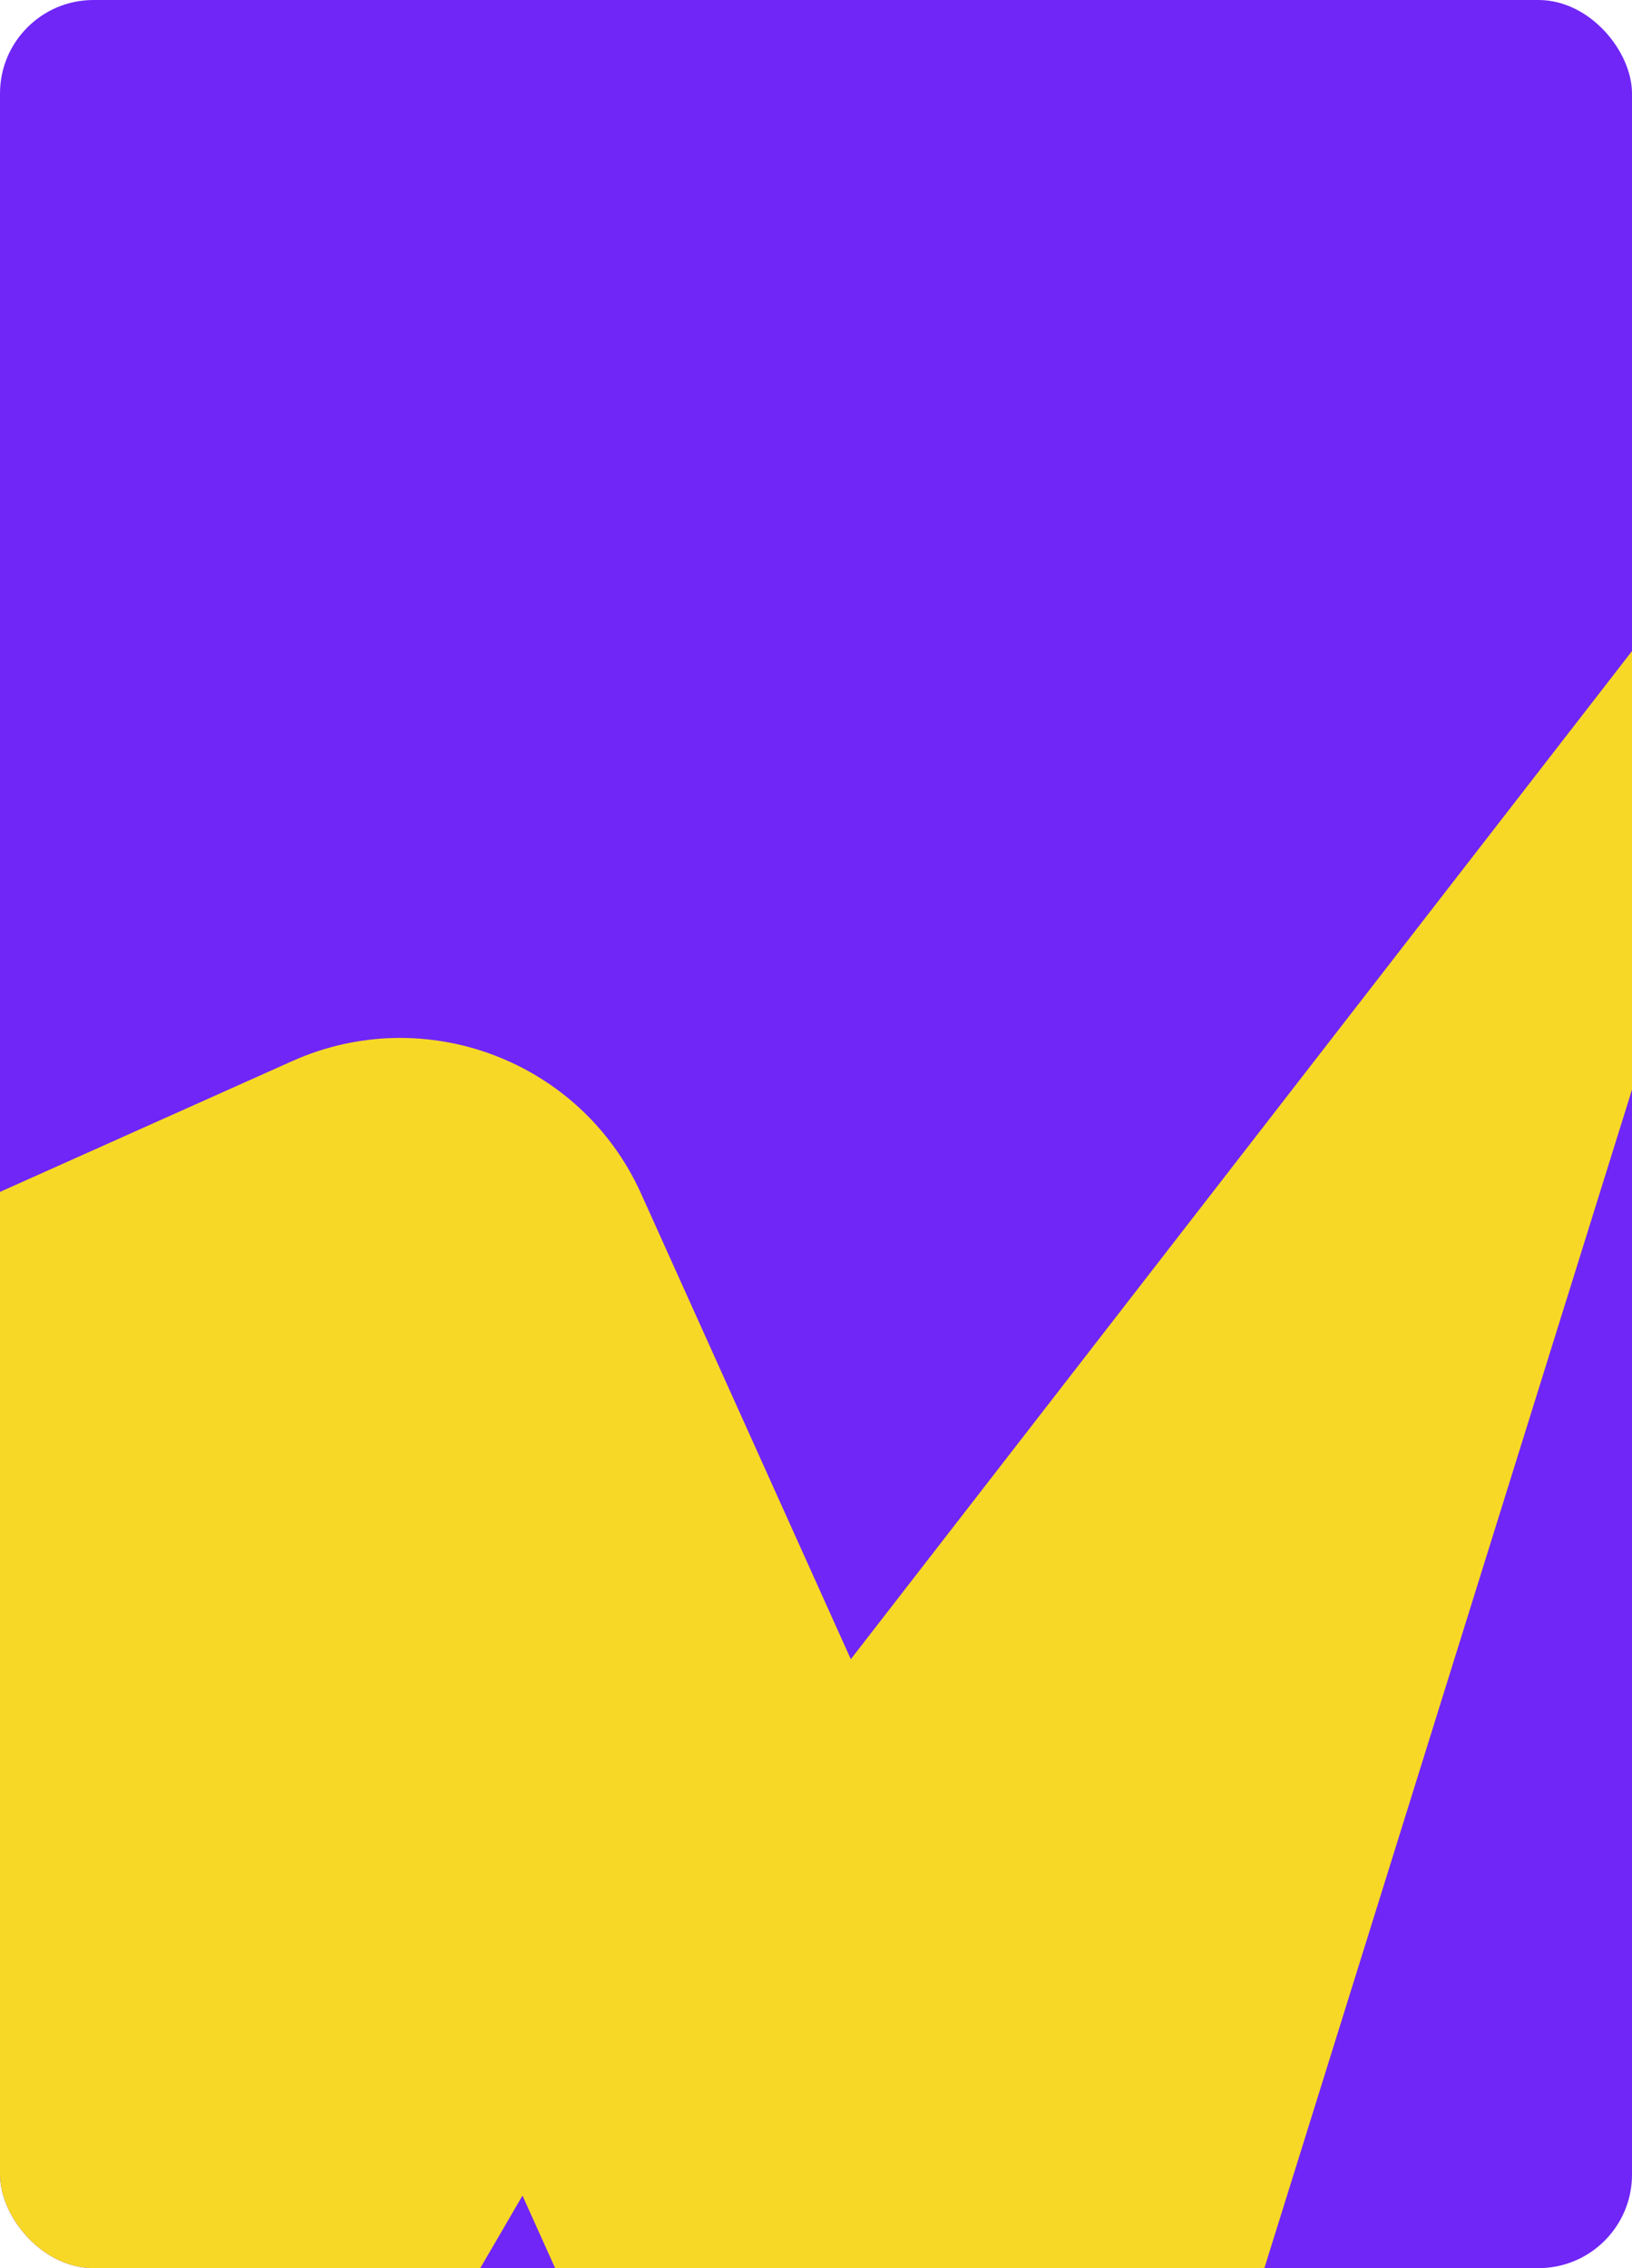
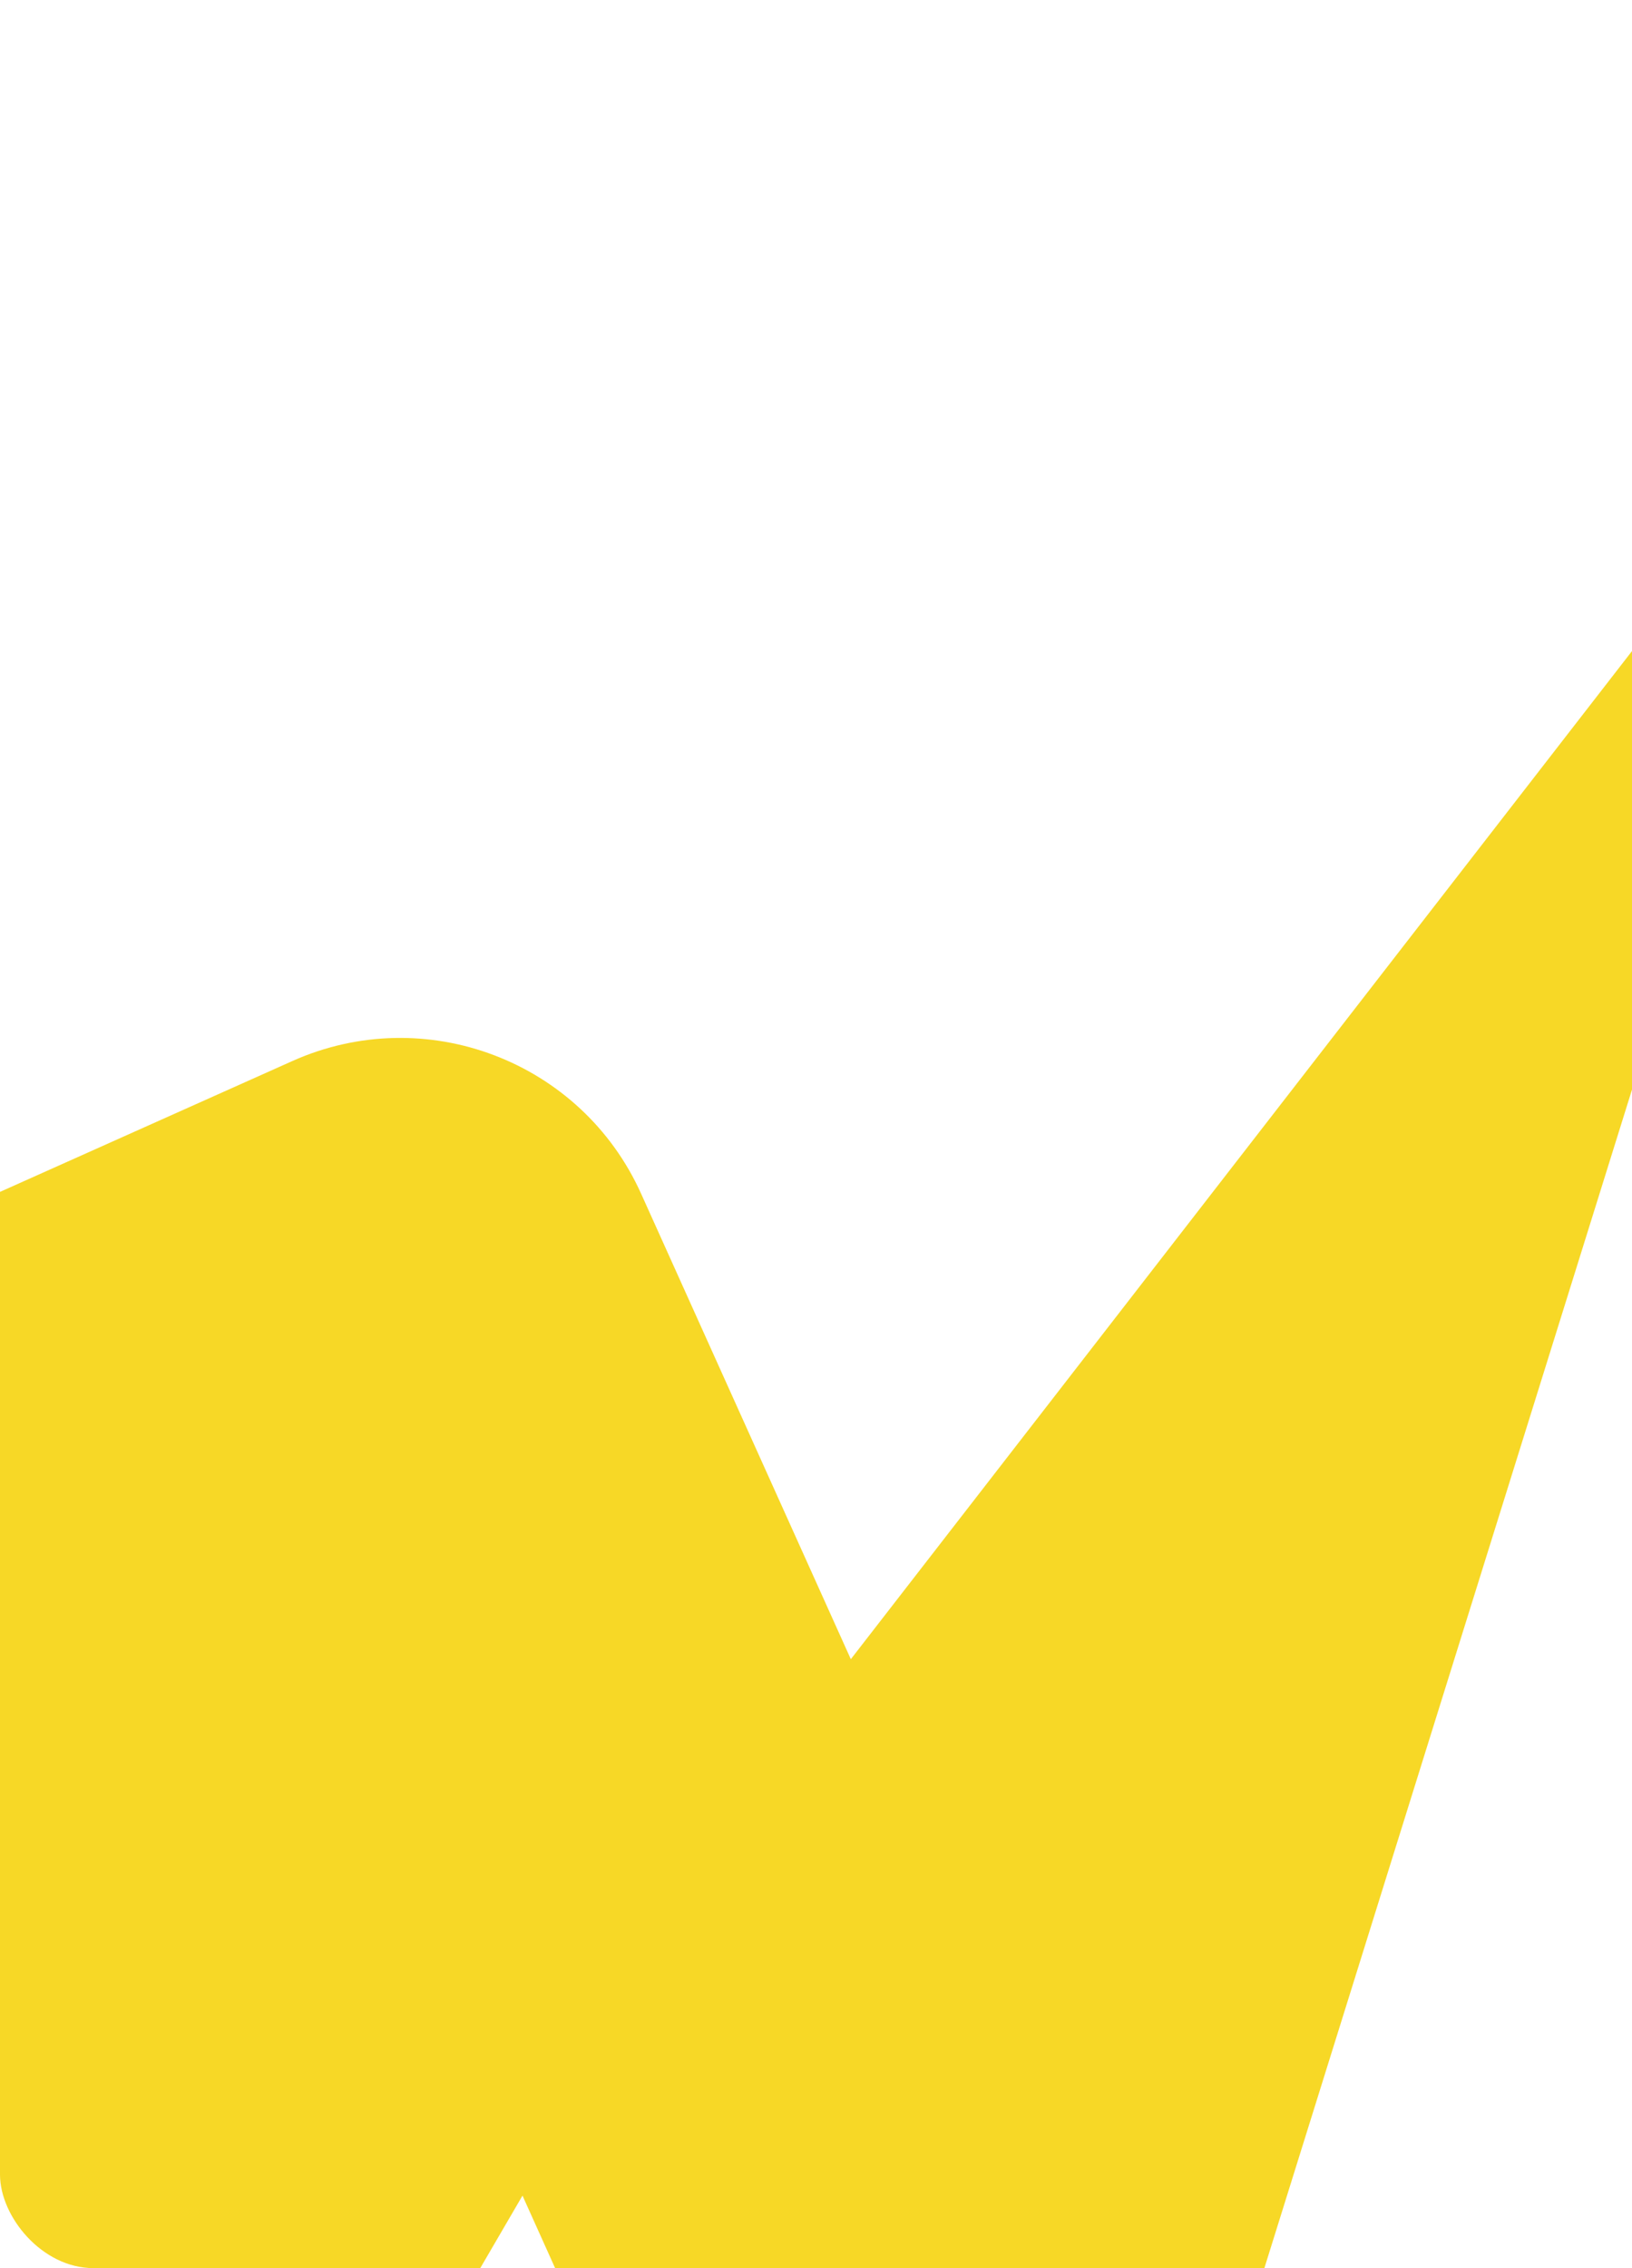
<svg xmlns="http://www.w3.org/2000/svg" width="349" height="485" viewBox="0 0 349 485" fill="none">
  <g clip-path="url(#clip0_926_830)">
-     <rect width="349" height="485" fill="#6F26F7" />
    <path d="M181.947 354.787L137.096 255.239C124.304 226.847 90.947 214.163 62.522 226.883L-288 383.746L-91.928 819.16L111.734 469.494L183.855 629.726C192.388 648.684 219.836 647.028 226.028 627.181L379.313 135.825C383.063 123.807 367.31 115.59 359.599 125.541L181.947 354.787Z" fill="#F7D826" />
  </g>
  <defs>
    <clipPath id="clip0_926_830">
      <rect width="349" height="485" rx="20" fill="white" />
    </clipPath>
  </defs>
</svg>